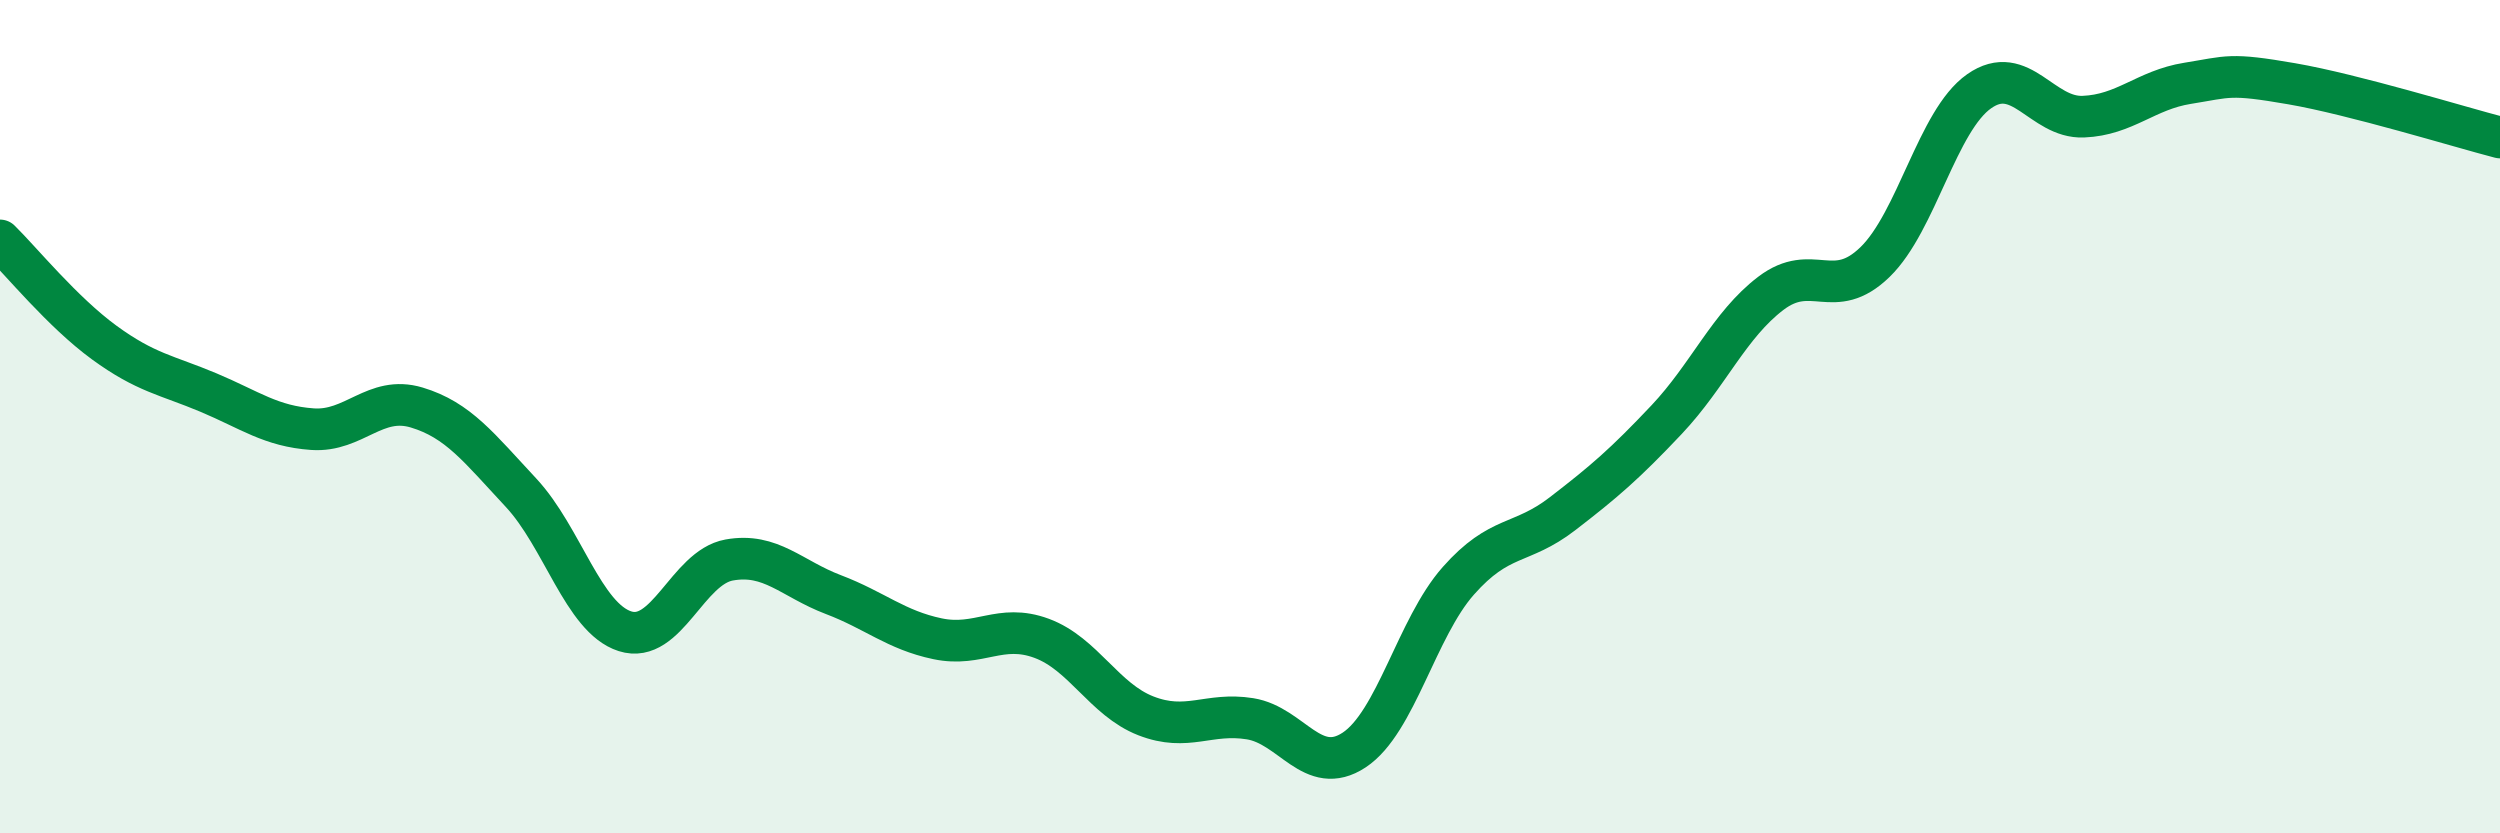
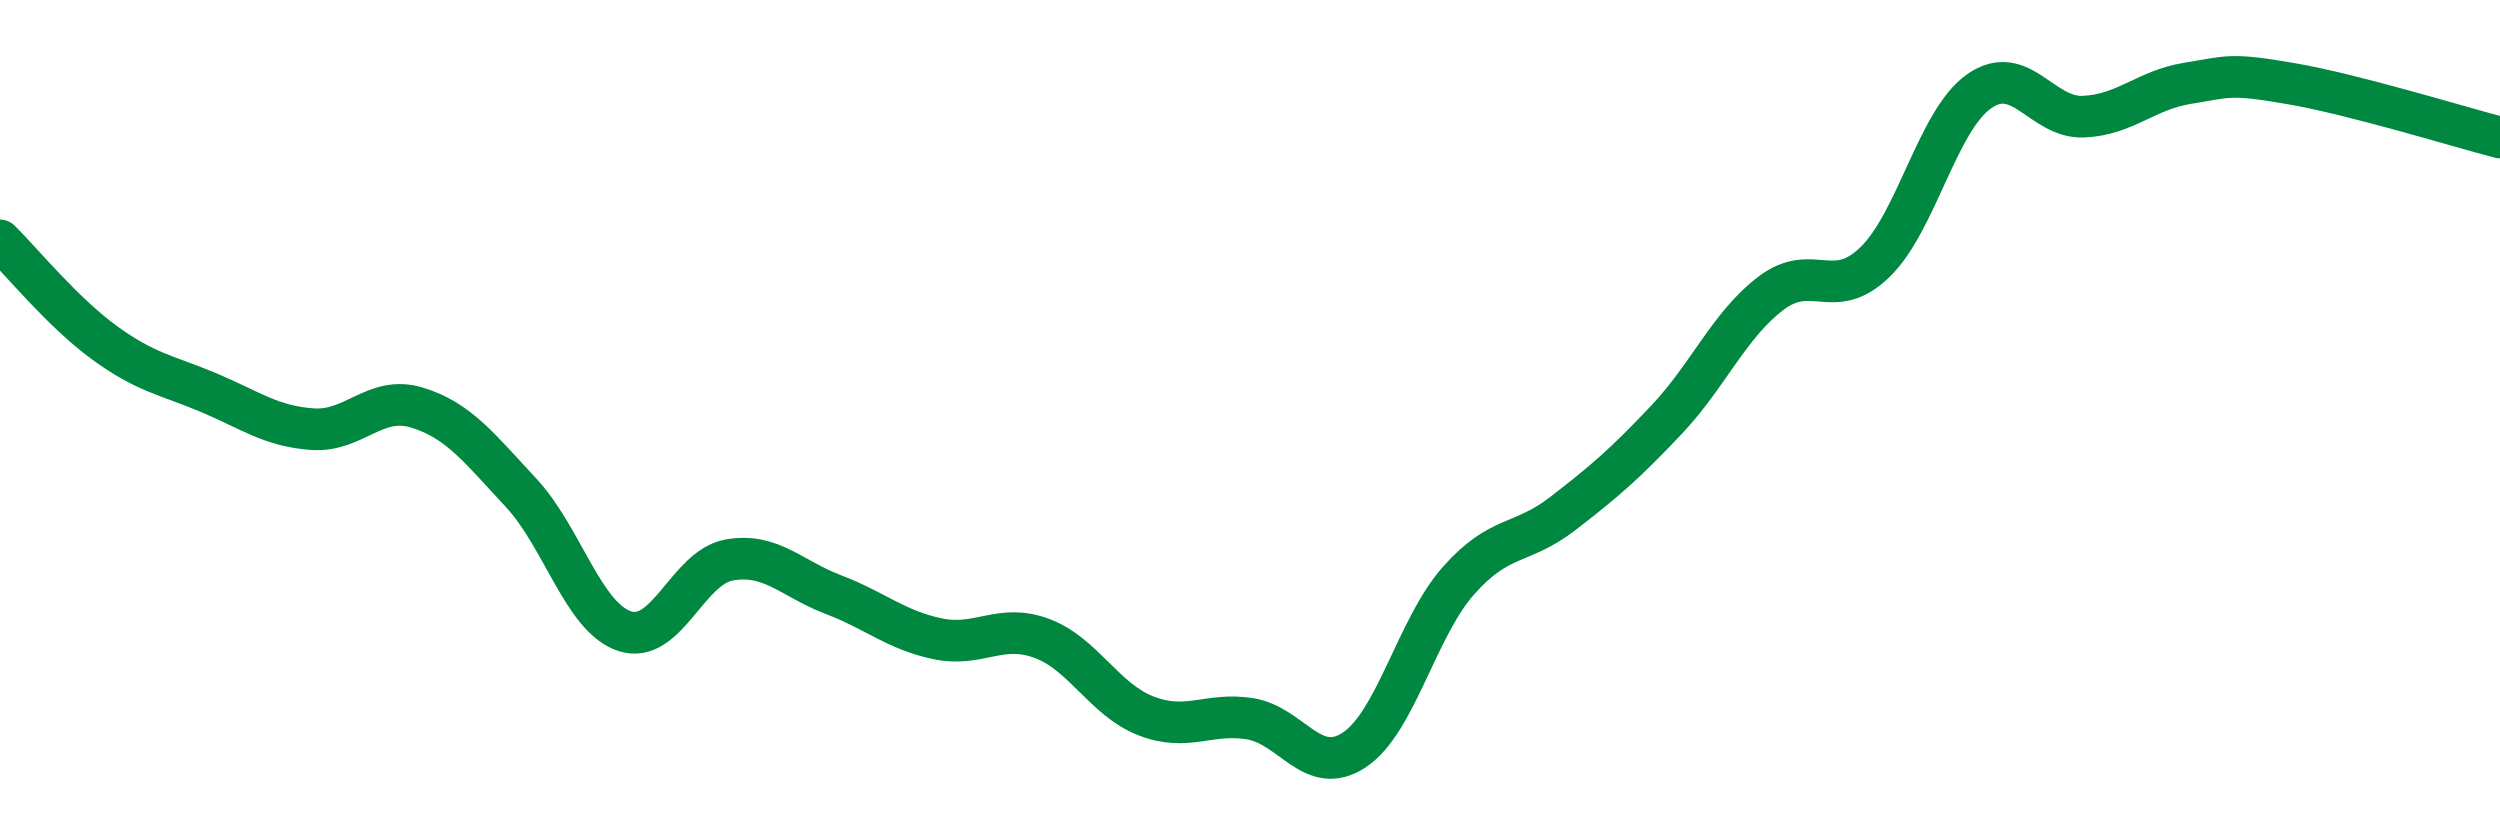
<svg xmlns="http://www.w3.org/2000/svg" width="60" height="20" viewBox="0 0 60 20">
-   <path d="M 0,5.77 C 0.5,6.26 1.5,7.49 2.5,8.22 C 3.5,8.95 4,9 5,9.42 C 6,9.84 6.5,10.23 7.5,10.3 C 8.5,10.37 9,9.48 10,9.78 C 11,10.08 11.5,10.75 12.5,11.82 C 13.5,12.89 14,14.83 15,15.15 C 16,15.47 16.5,13.62 17.5,13.44 C 18.5,13.26 19,13.89 20,14.27 C 21,14.65 21.5,15.12 22.5,15.33 C 23.5,15.54 24,14.95 25,15.32 C 26,15.69 26.5,16.79 27.5,17.18 C 28.5,17.57 29,17.09 30,17.25 C 31,17.41 31.5,18.66 32.5,18 C 33.5,17.34 34,15.07 35,13.94 C 36,12.81 36.5,13.1 37.5,12.33 C 38.5,11.56 39,11.13 40,10.07 C 41,9.01 41.5,7.8 42.5,7.04 C 43.5,6.28 44,7.26 45,6.29 C 46,5.32 46.5,2.89 47.5,2.19 C 48.5,1.49 49,2.84 50,2.8 C 51,2.76 51.5,2.16 52.5,2 C 53.5,1.84 53.5,1.75 55,2.01 C 56.5,2.27 59,3.04 60,3.3L60 20L0 20Z" fill="#008740" opacity="0.1" stroke-linecap="round" stroke-linejoin="round" />
  <path d="M 0,5.77 C 0.5,6.26 1.5,7.49 2.5,8.22 C 3.5,8.95 4,9 5,9.42 C 6,9.84 6.5,10.23 7.5,10.3 C 8.5,10.37 9,9.48 10,9.78 C 11,10.08 11.5,10.75 12.5,11.82 C 13.5,12.89 14,14.83 15,15.15 C 16,15.47 16.5,13.62 17.5,13.44 C 18.5,13.26 19,13.89 20,14.27 C 21,14.65 21.5,15.12 22.5,15.33 C 23.5,15.54 24,14.95 25,15.32 C 26,15.69 26.5,16.79 27.5,17.18 C 28.5,17.57 29,17.09 30,17.25 C 31,17.41 31.5,18.66 32.5,18 C 33.5,17.34 34,15.07 35,13.94 C 36,12.81 36.5,13.1 37.5,12.33 C 38.5,11.56 39,11.13 40,10.07 C 41,9.01 41.5,7.8 42.5,7.04 C 43.5,6.28 44,7.26 45,6.29 C 46,5.32 46.5,2.89 47.5,2.19 C 48.5,1.49 49,2.84 50,2.8 C 51,2.76 51.5,2.16 52.5,2 C 53.5,1.84 53.5,1.75 55,2.01 C 56.5,2.27 59,3.04 60,3.3" stroke="#008740" stroke-width="1" fill="none" stroke-linecap="round" stroke-linejoin="round" />
</svg>